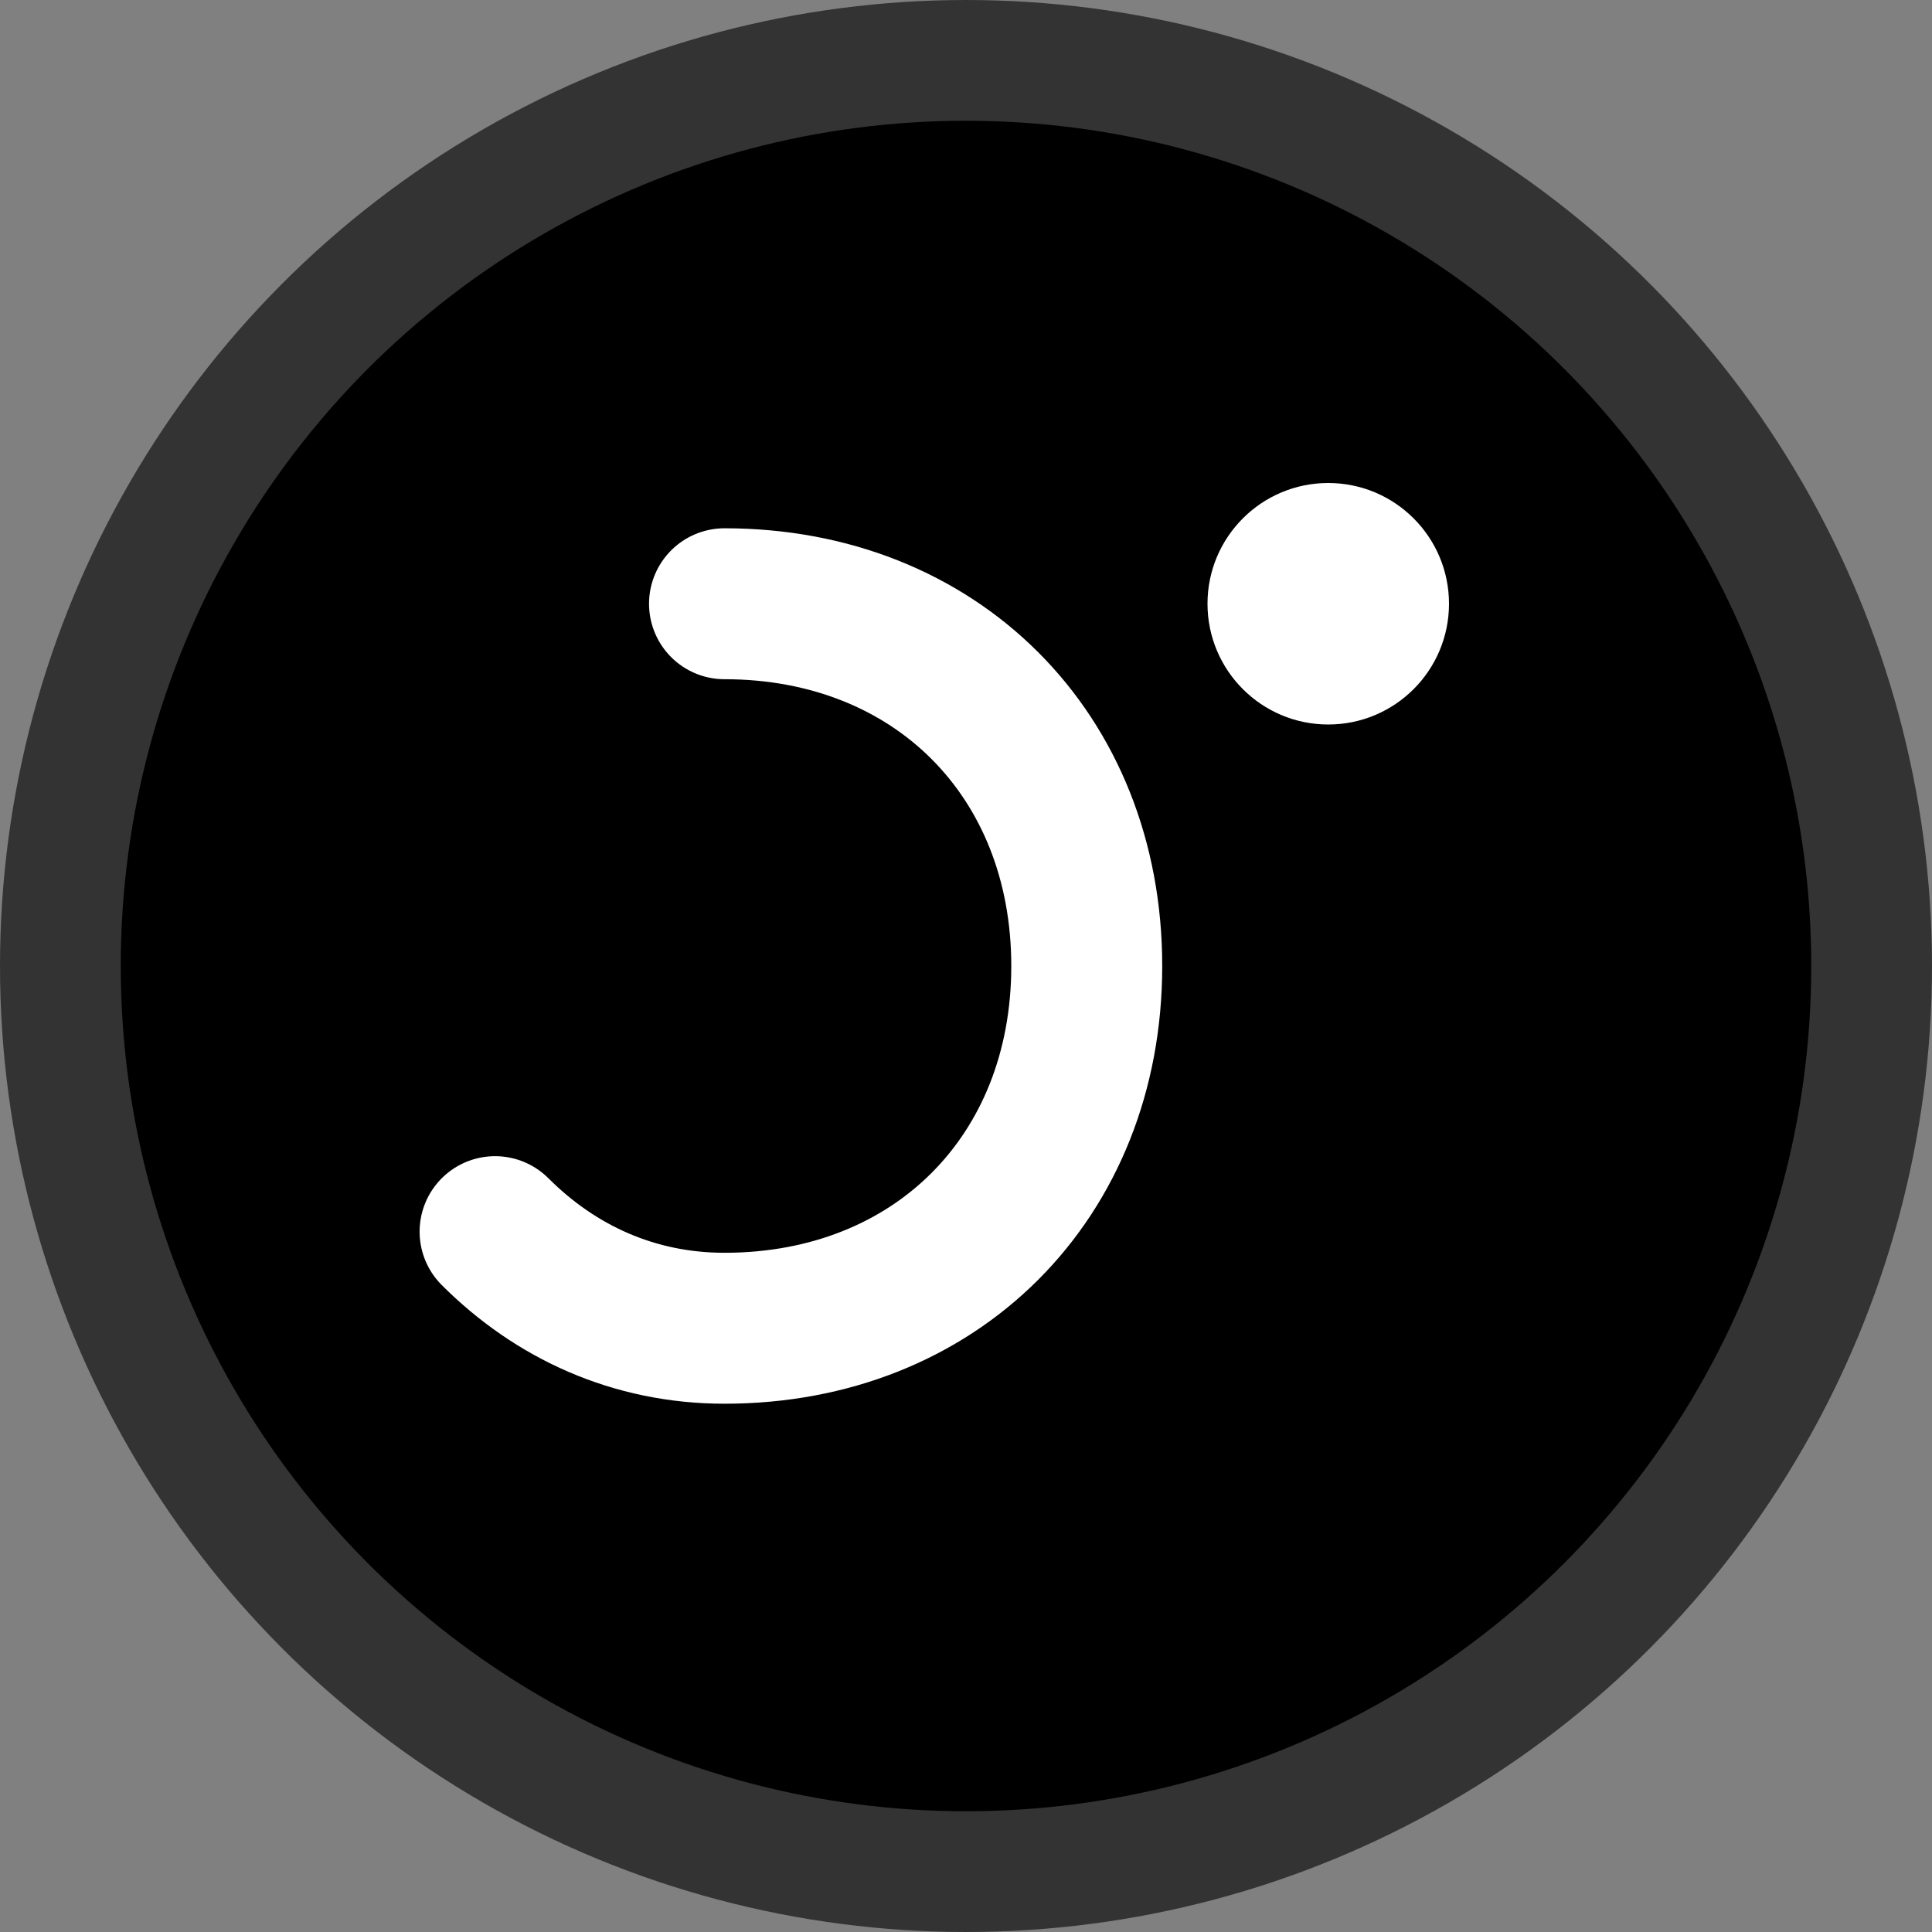
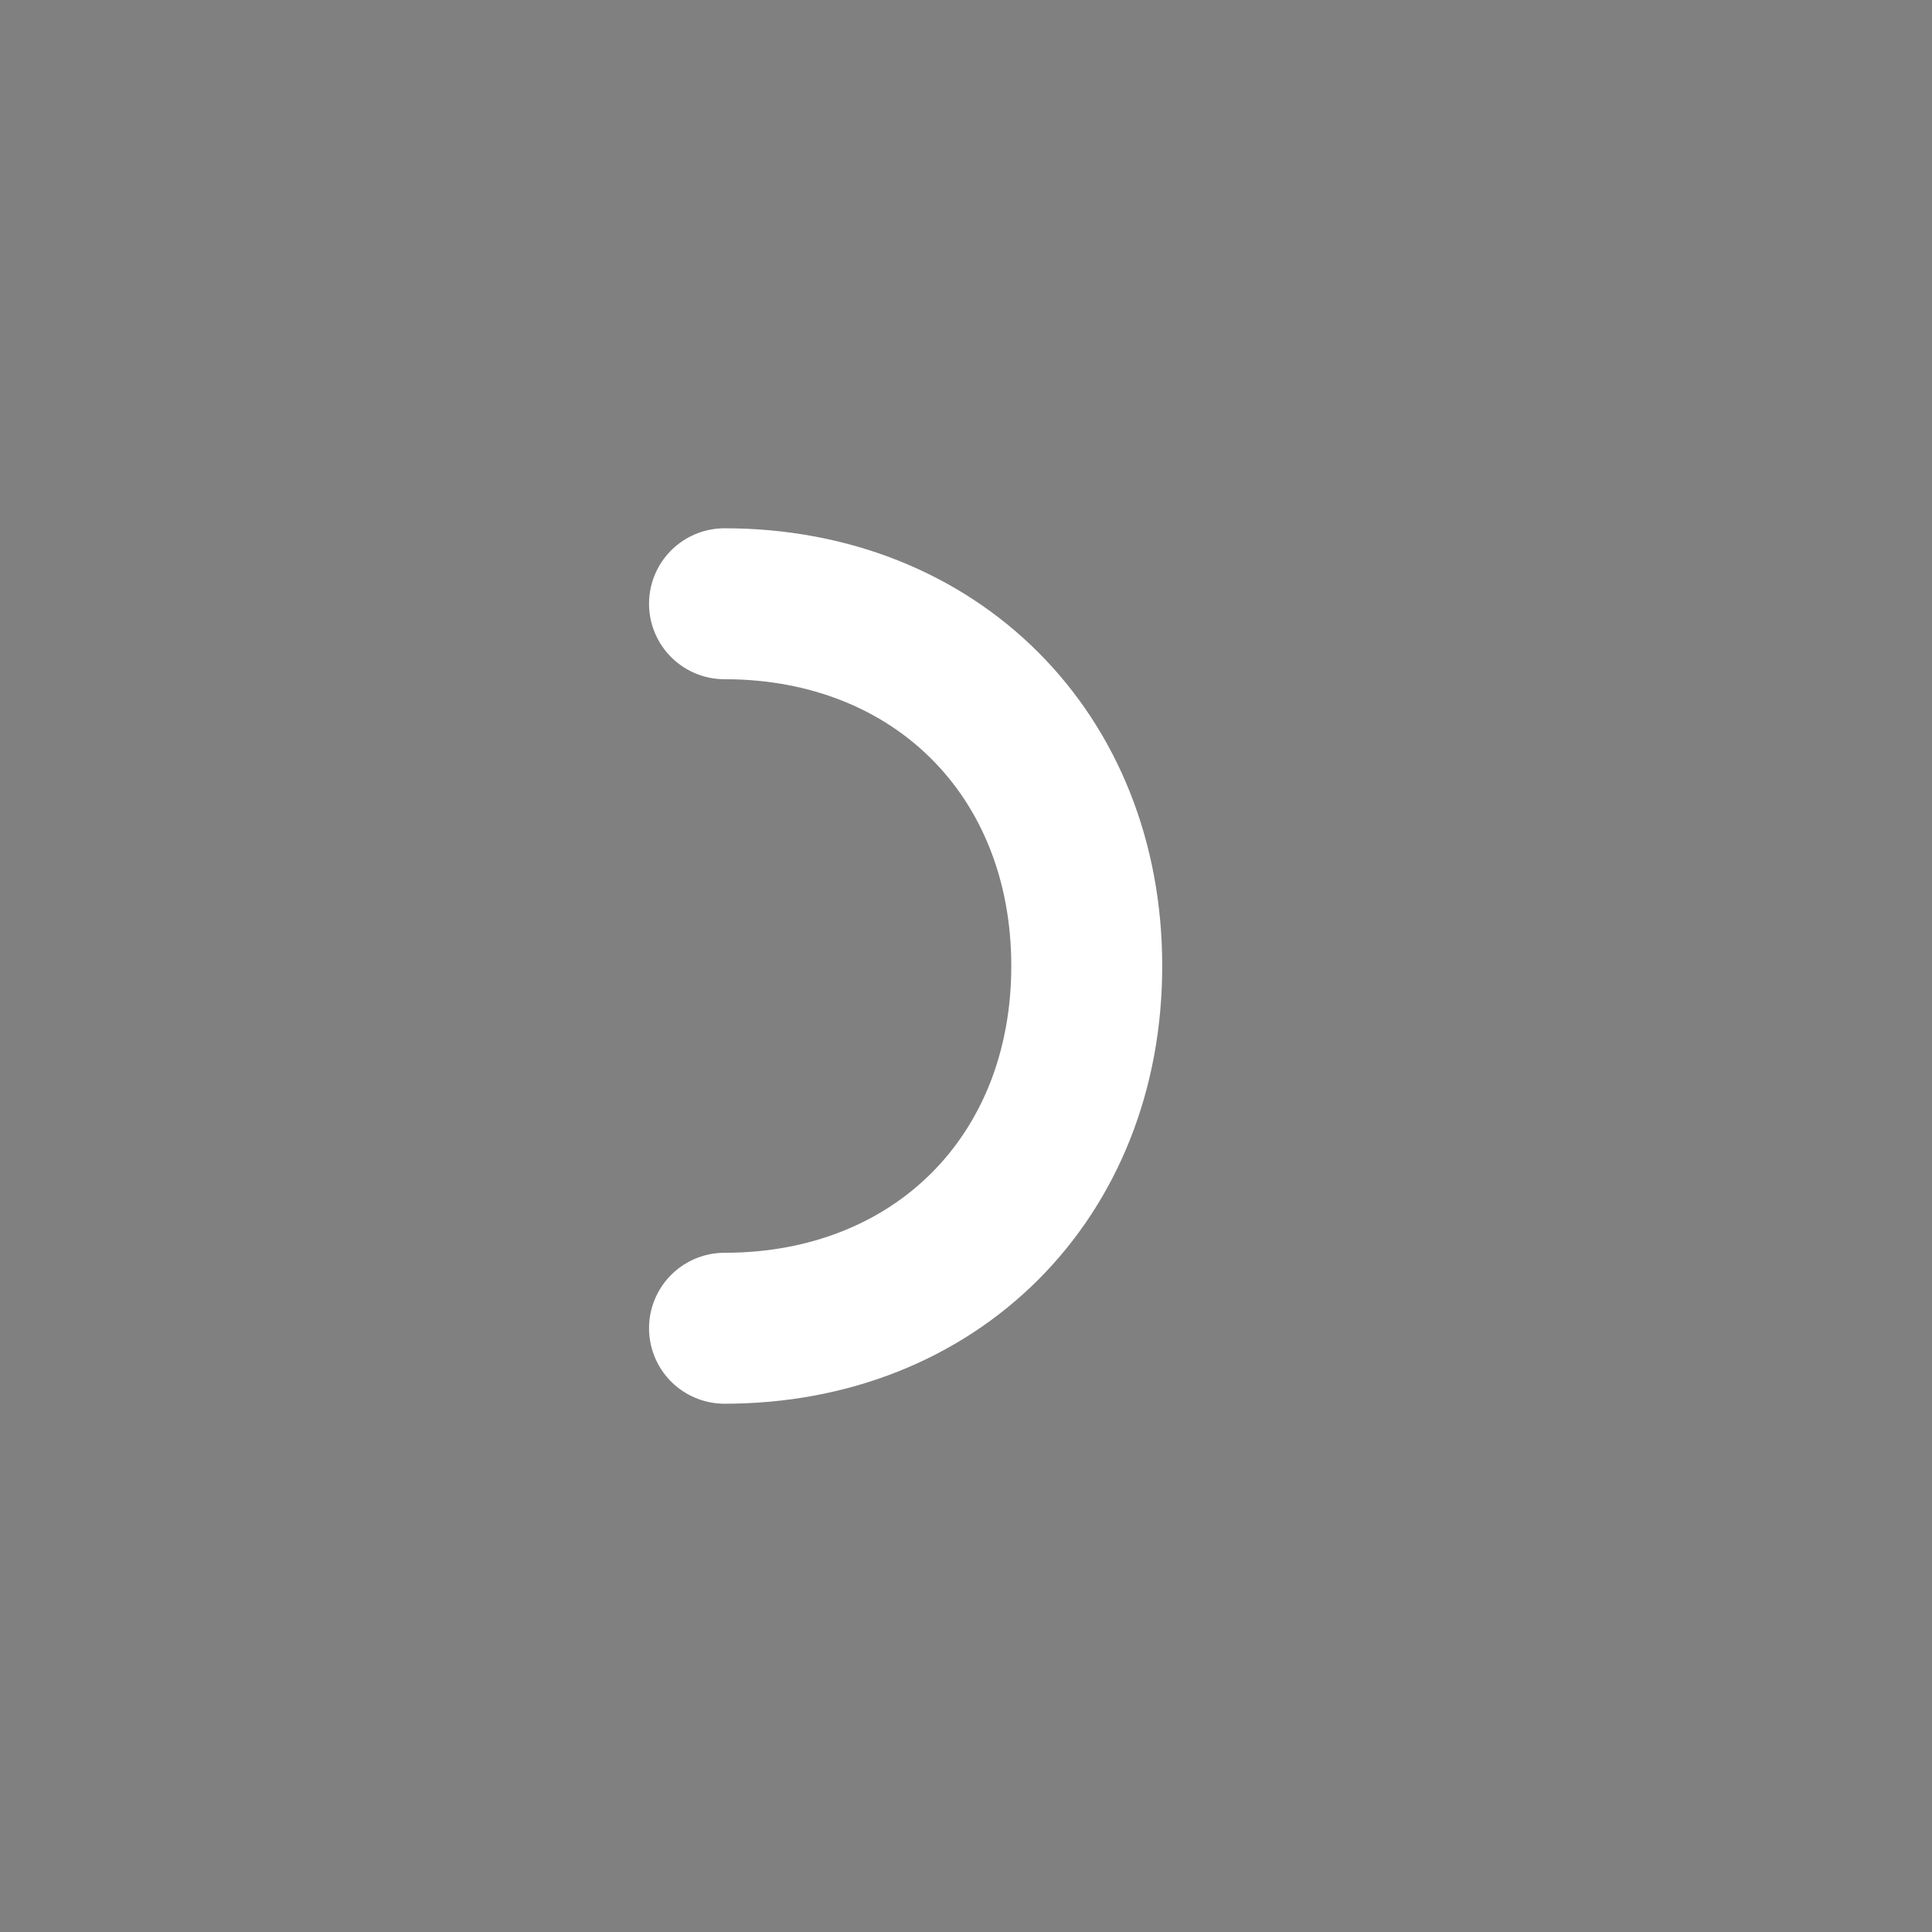
<svg xmlns="http://www.w3.org/2000/svg" width="32" height="32" viewBox="0 0 32 32" fill="none">
  <rect x="0" y="0" width="32" height="32" fill="#808080" stroke="none" />
-   <circle cx="16" cy="16" r="15" fill="#000000" stroke="#333333" stroke-width="2" />
-   <path d="M12 10C15.5 10 18 12.5 18 16C18 19.5 15.5 22 12 22C10.5 22 9.2 21.4 8.2 20.4" stroke="white" stroke-width="2.5" stroke-linecap="round" fill="none" />
-   <circle cx="22" cy="10" r="2" fill="white" />
+   <path d="M12 10C15.5 10 18 12.5 18 16C18 19.5 15.5 22 12 22" stroke="white" stroke-width="2.5" stroke-linecap="round" fill="none" />
</svg>